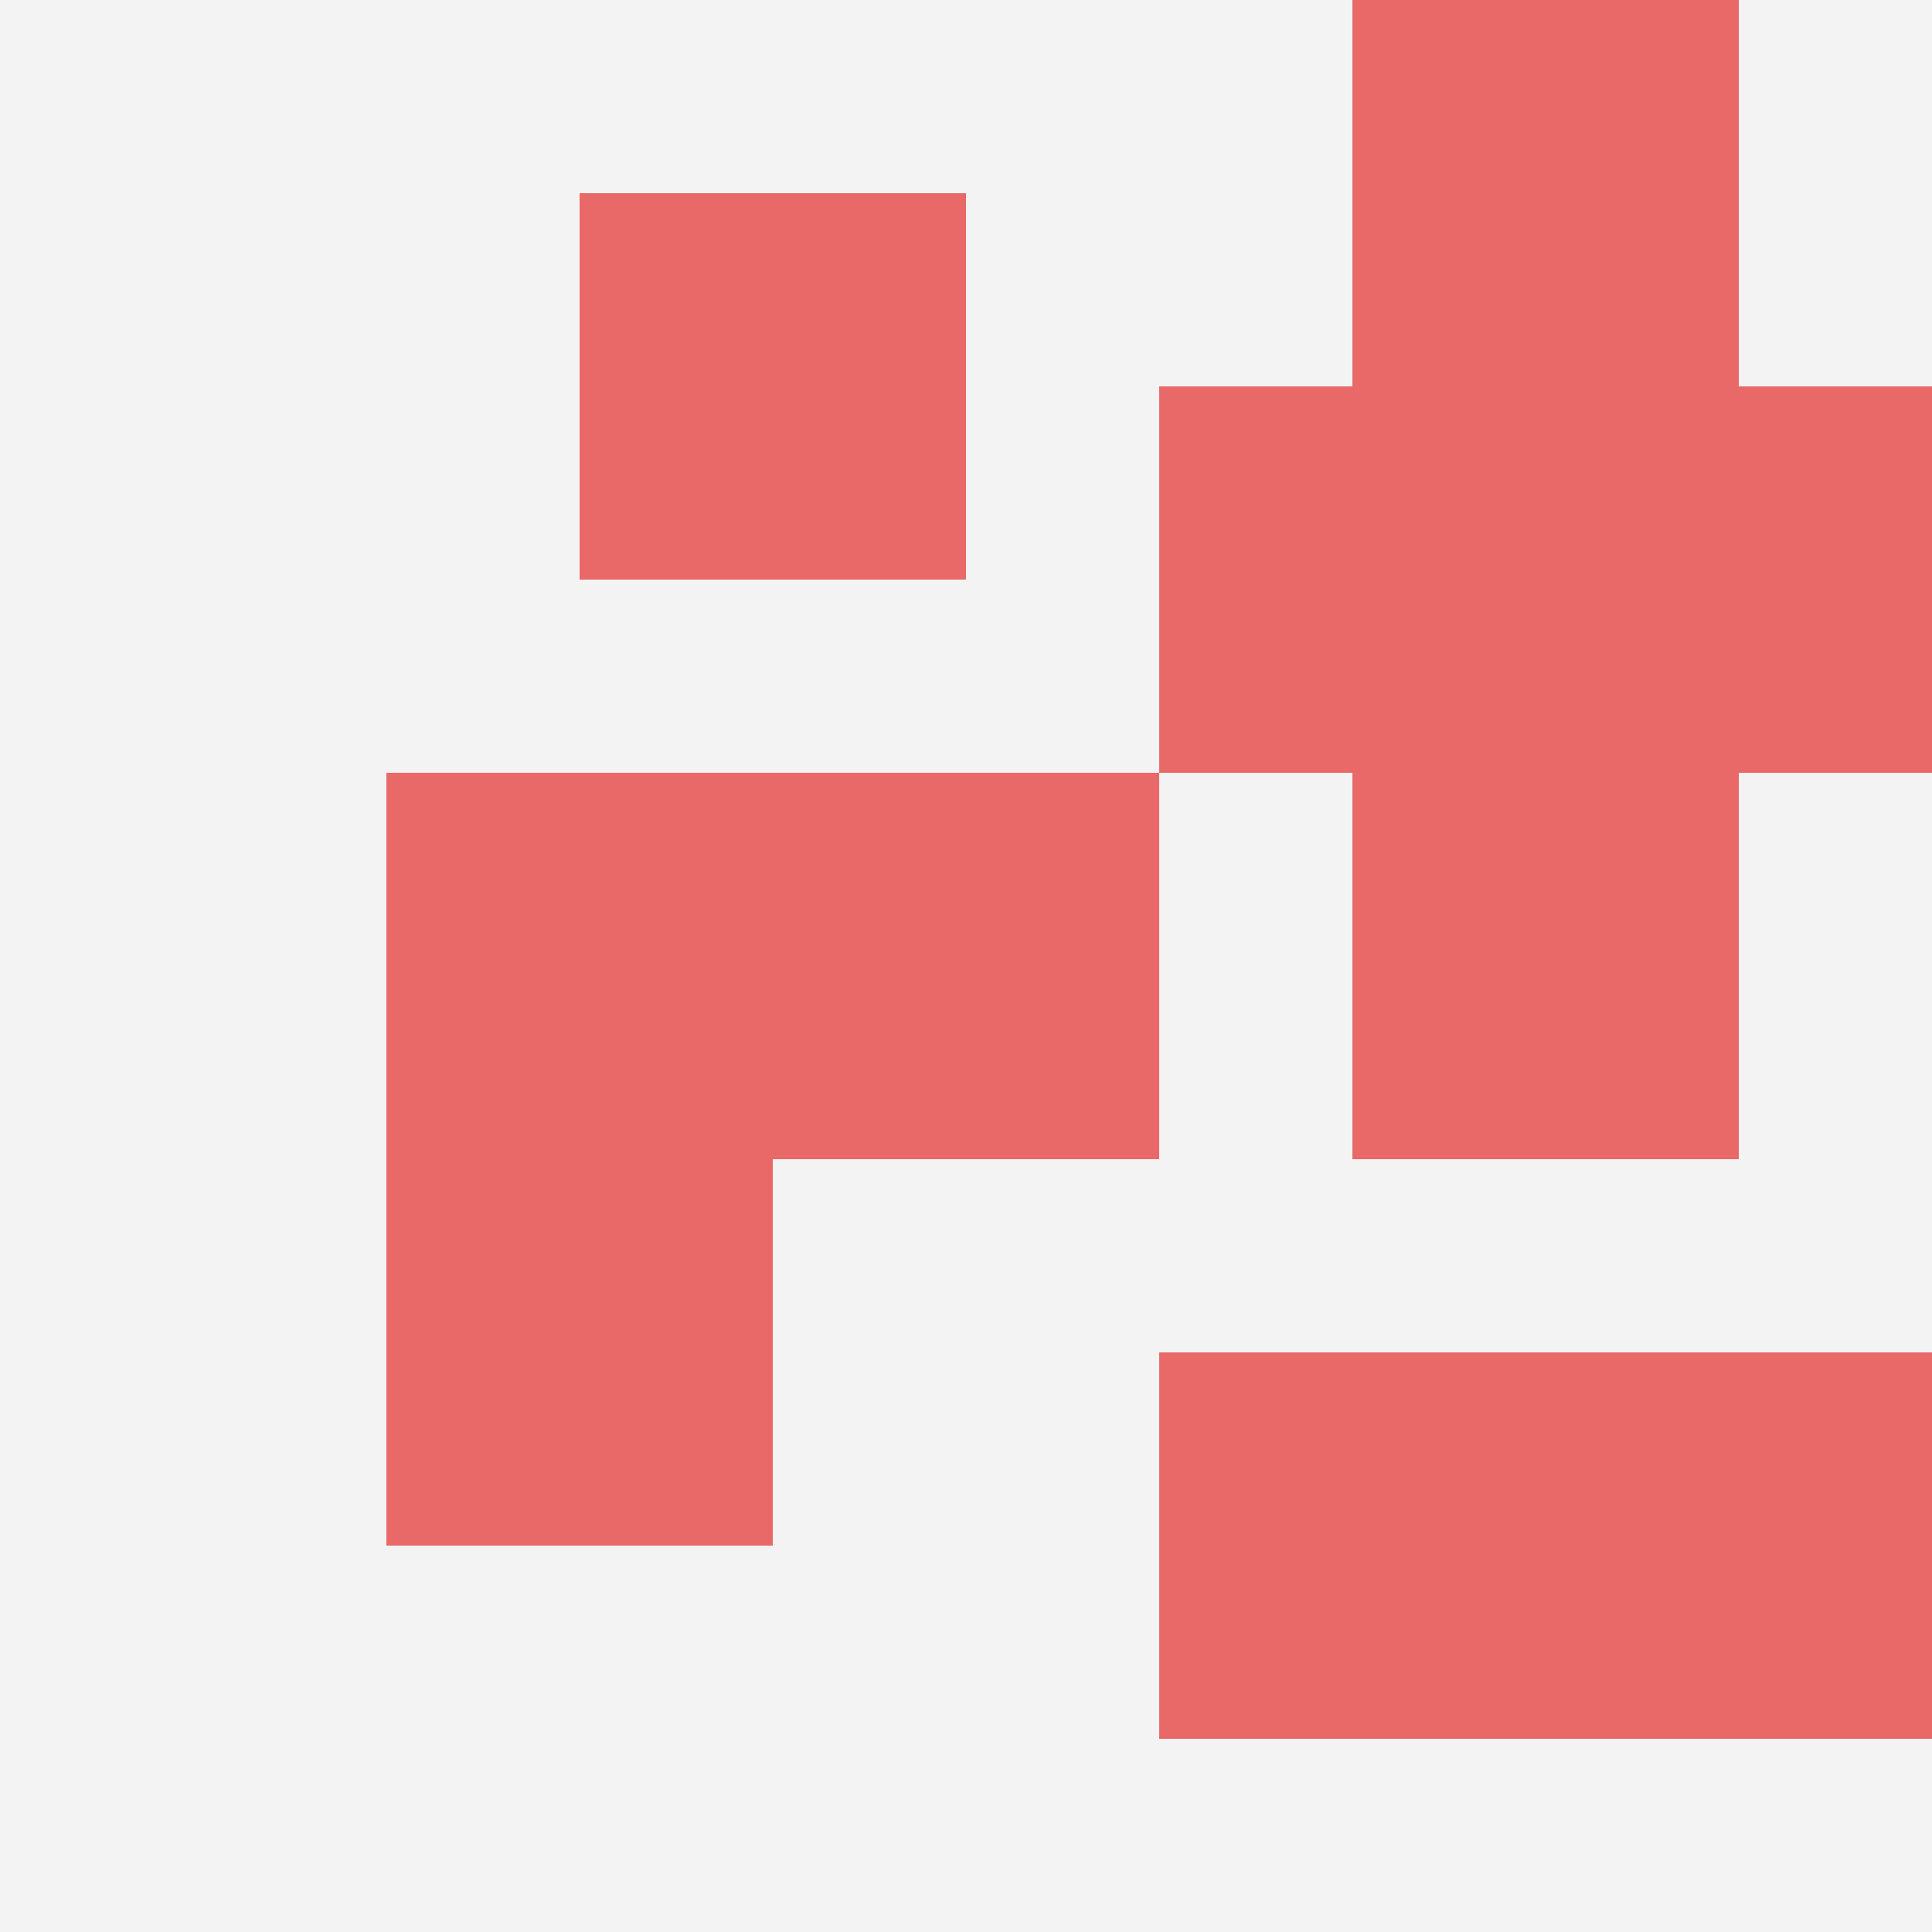
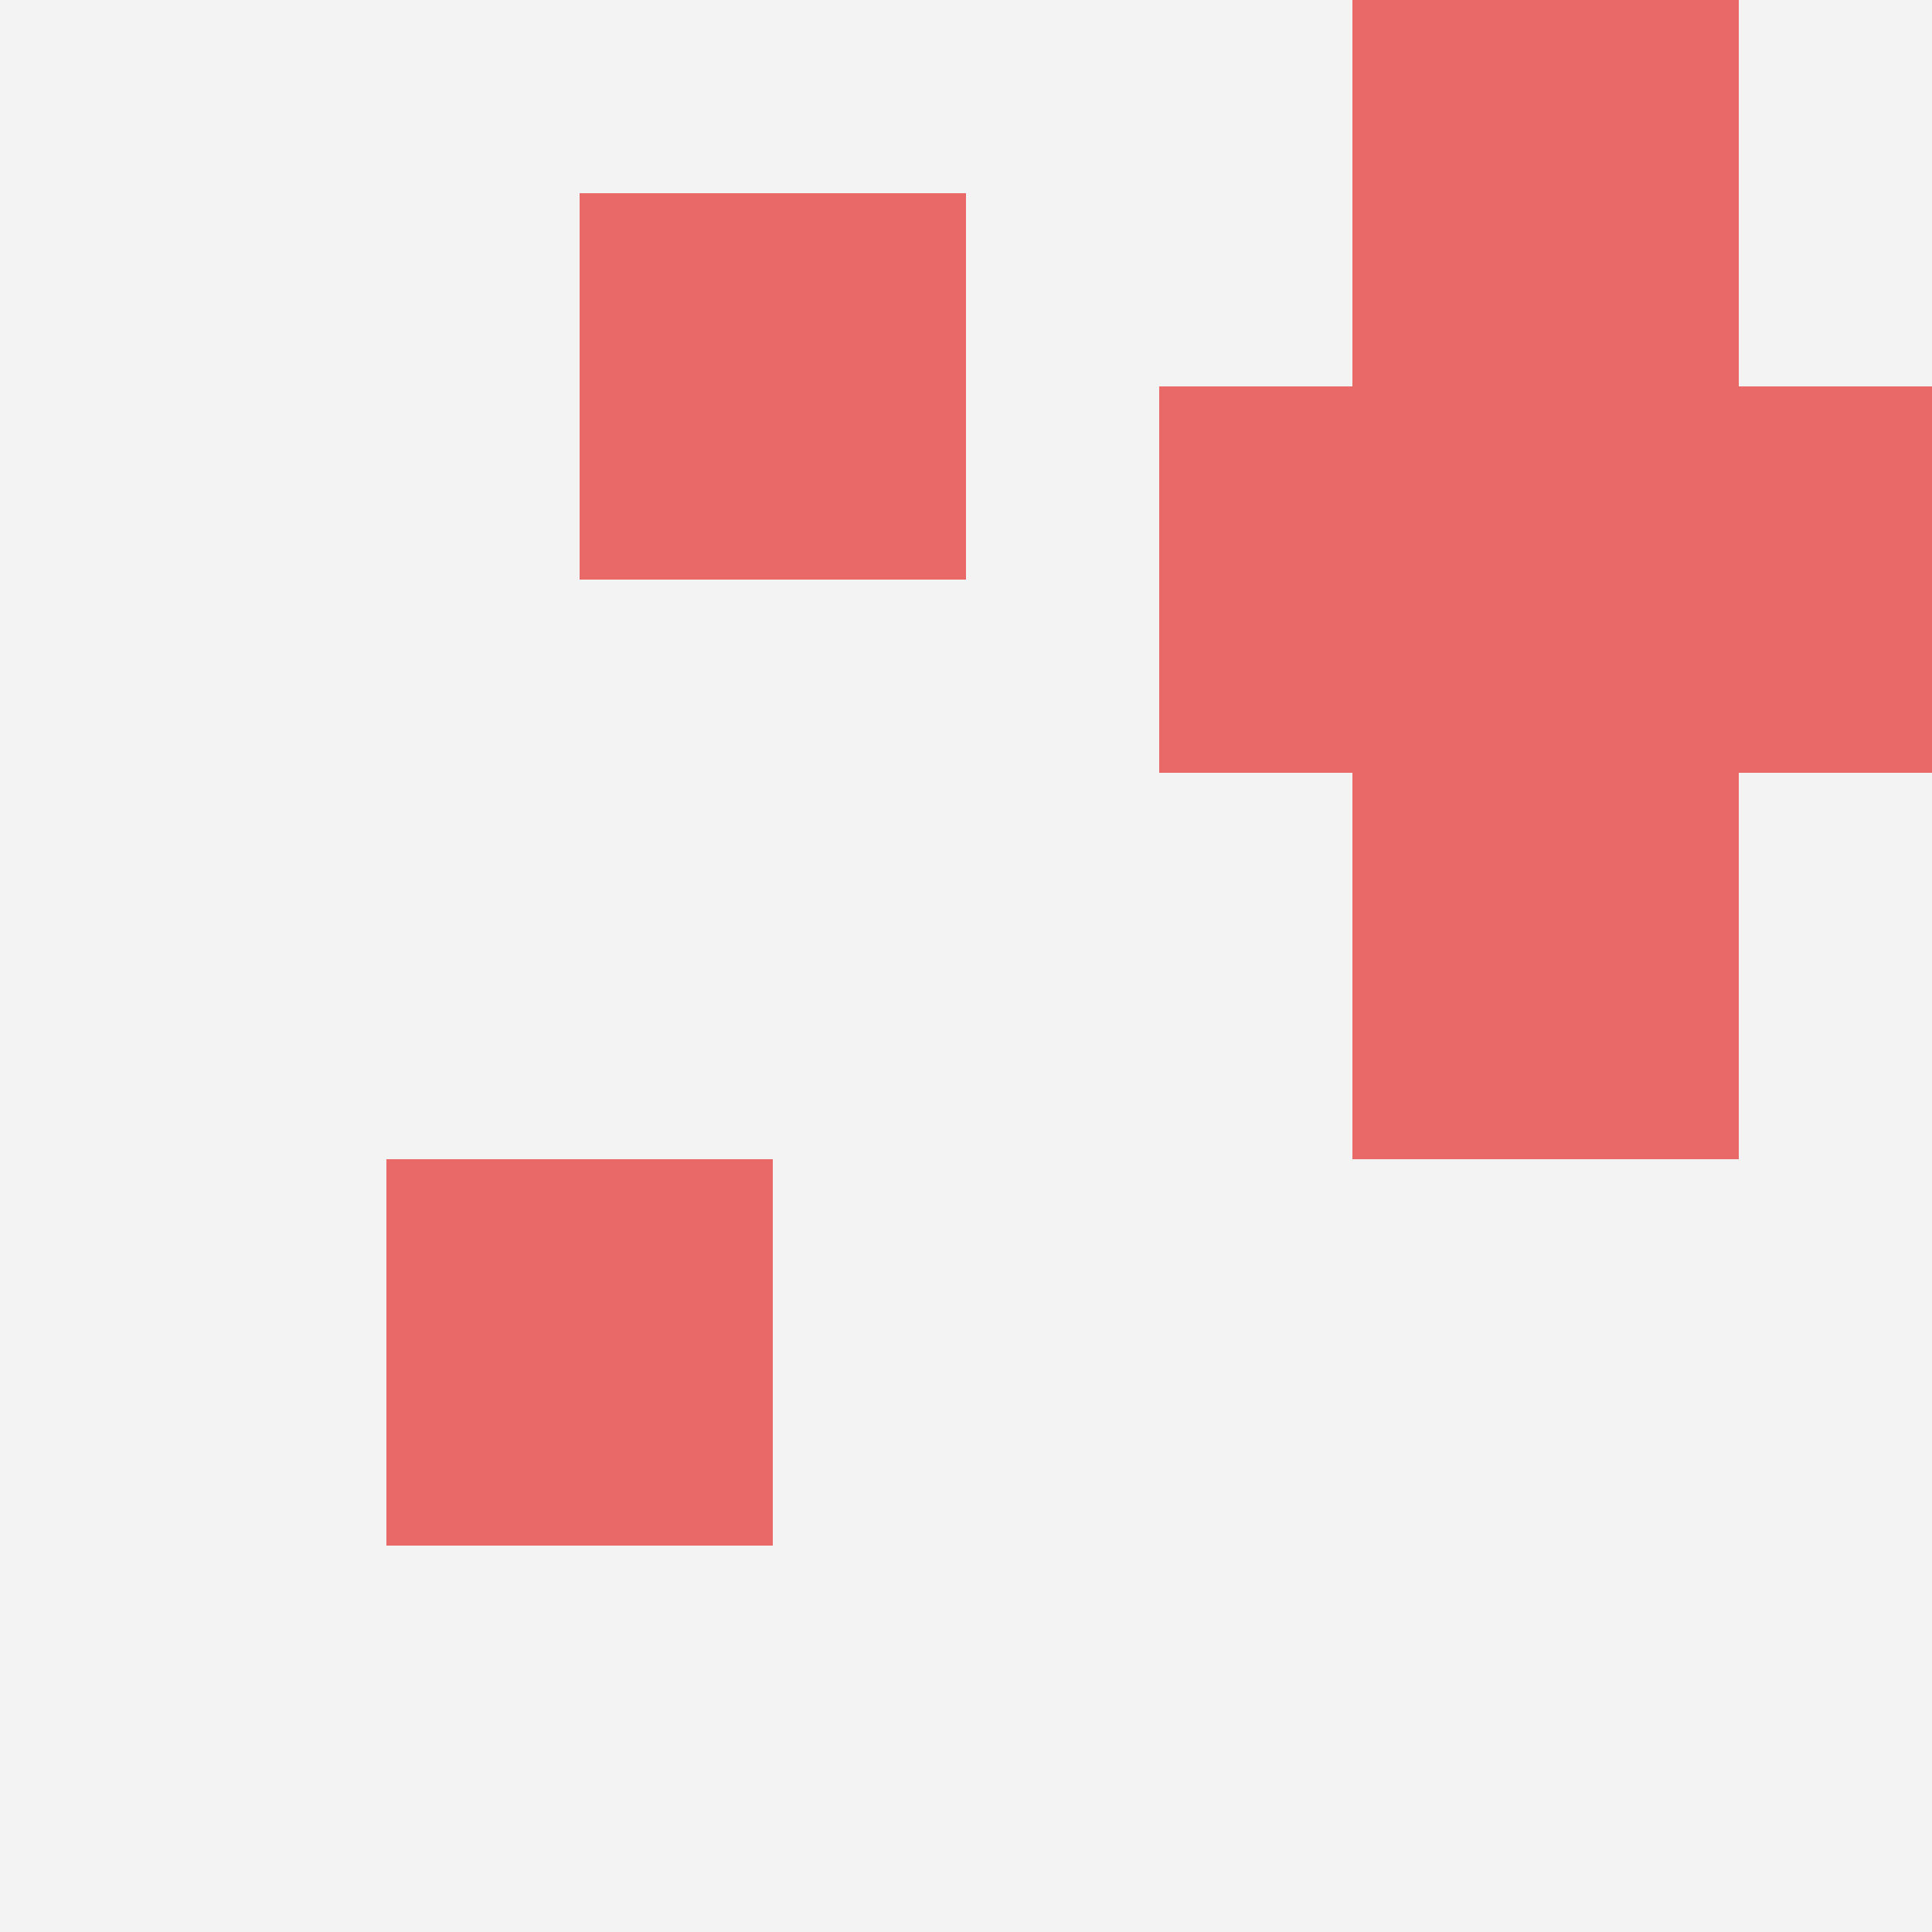
<svg xmlns="http://www.w3.org/2000/svg" id="ten-svg" preserveAspectRatio="xMinYMin meet" viewBox="0 0 10 10">
  <rect x="0" y="0" width="10" height="10" fill="#F3F3F3" />
-   <rect class="t" x="2" y="4" />
  <rect class="t" x="7" y="4" />
  <rect class="t" x="3" y="1" />
-   <rect class="t" x="6" y="7" />
-   <rect class="t" x="4" y="4" />
  <rect class="t" x="6" y="2" />
  <rect class="t" x="2" y="6" />
-   <rect class="t" x="8" y="7" />
  <rect class="t" x="8" y="2" />
  <rect class="t" x="7" y="0" />
  <style>.t{width:2px;height:2px;fill:#E96868} #ten-svg{shape-rendering:crispedges;}</style>
</svg>